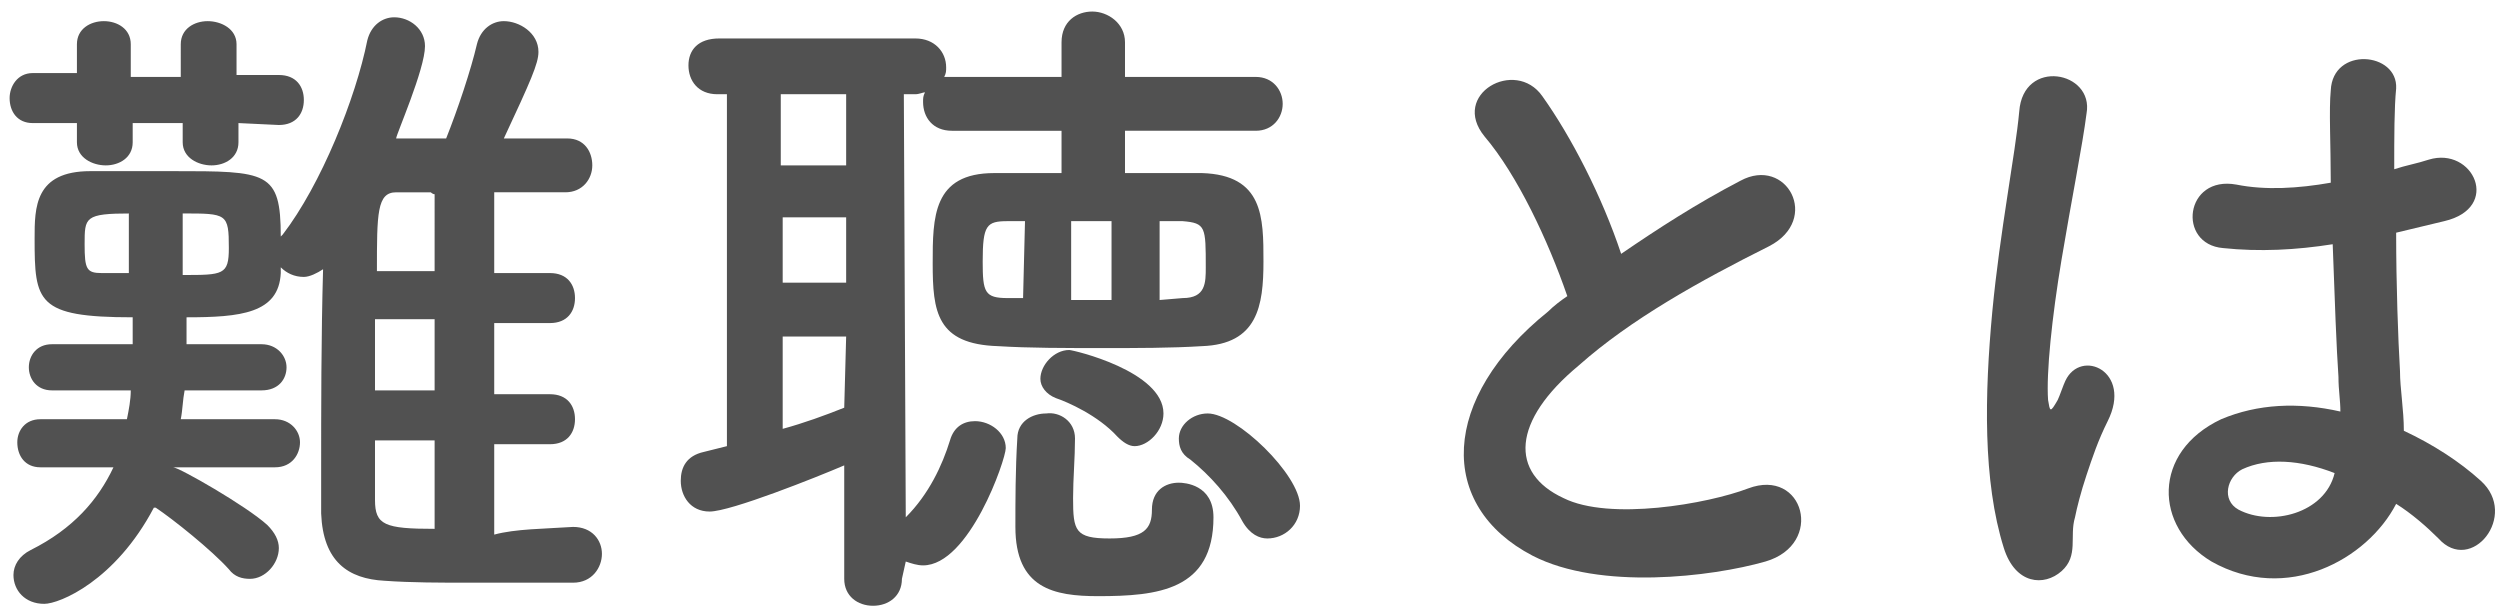
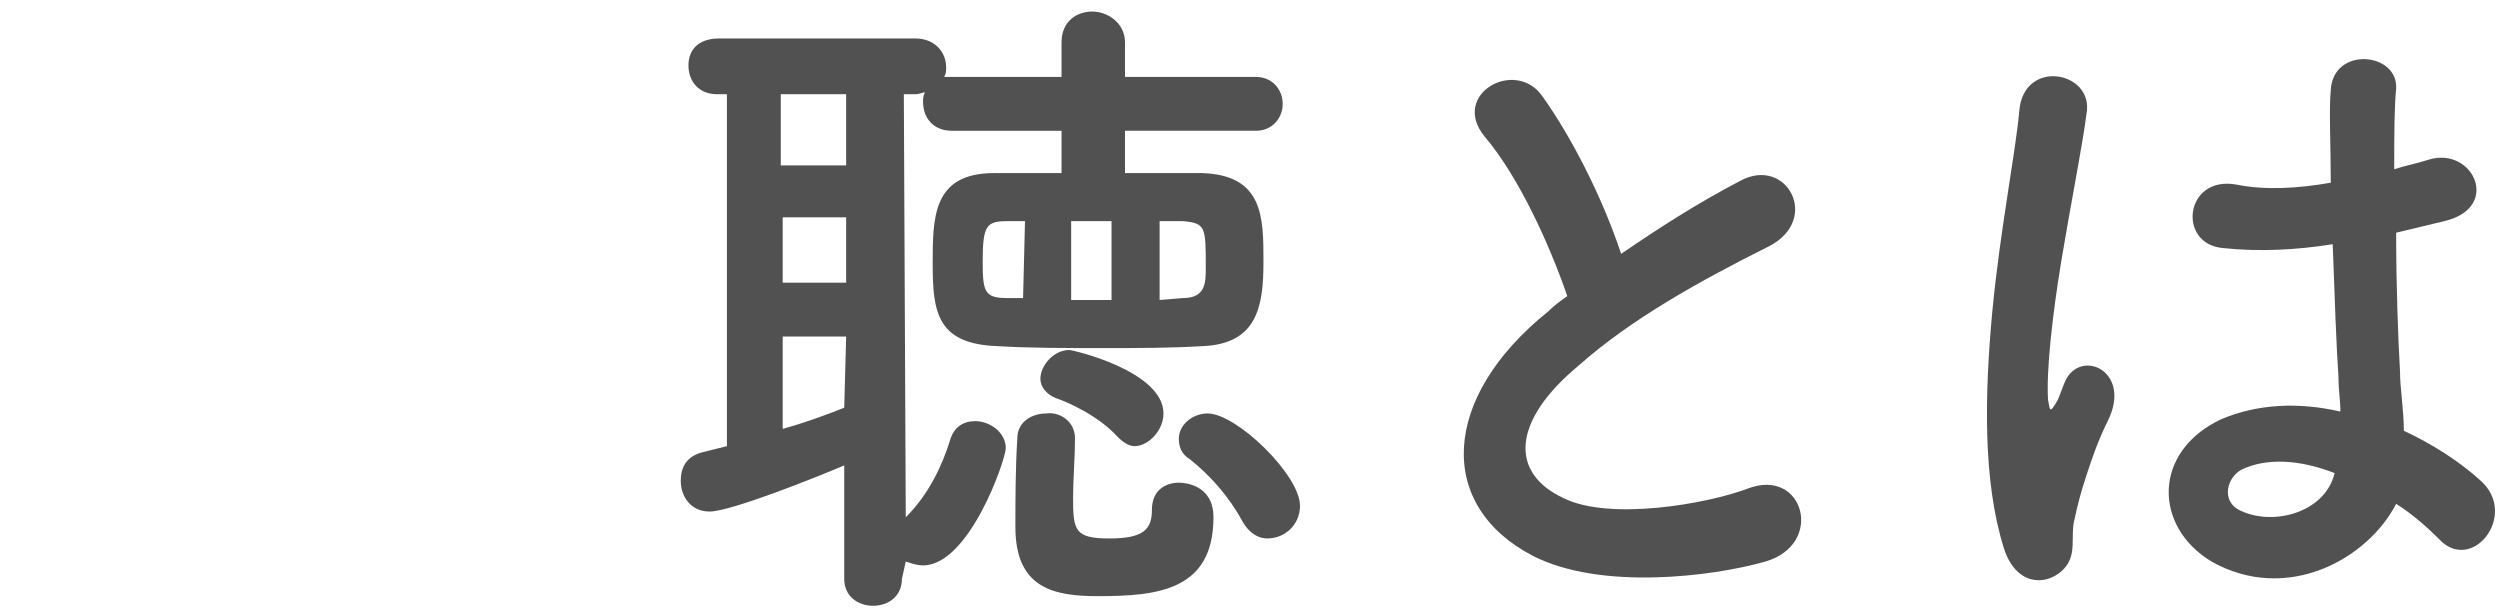
<svg xmlns="http://www.w3.org/2000/svg" version="1.1" id="Layer_2_00000058555434093515939260000009927426909537613701_" x="0px" y="0px" viewBox="0 0 130 32" style="enable-background:new 0 0 130 32;" xml:space="preserve">
  <style type="text/css">
	.st0{fill:#515151;}
</style>
  <g id="contents">
    <g>
-       <path class="st0" d="M29.8,27.4c1,0,1.5,0.7,1.5,1.4c0,0.7-0.5,1.5-1.5,1.5c-1.7,0-3.6,0-5.4,0c-1.5,0-3,0-4.4-0.1    c-1.9-0.1-3.2-1-3.3-3.5v-2.1c0-3.3,0-7.1,0.1-10.6c-0.3,0.2-0.7,0.4-1,0.4c-0.5,0-0.9-0.2-1.2-0.5v0.3c-0.1,2.1-2.1,2.3-4.9,2.3    v0c0,0.4,0,0.9,0,1.4l3.9,0c0.8,0,1.3,0.6,1.3,1.2c0,0.6-0.4,1.2-1.3,1.2l-4,0c-0.1,0.5-0.1,1-0.2,1.5l4.9,0    c0.8,0,1.3,0.6,1.3,1.2c0,0.6-0.4,1.3-1.3,1.3l-5.3,0c0.3,0,3.8,2,4.9,3c0.4,0.4,0.6,0.8,0.6,1.2c0,0.8-0.7,1.6-1.5,1.6    c-0.4,0-0.8-0.1-1.1-0.5c-0.9-1-2.9-2.6-3.8-3.2l-0.1,0c-2,3.8-4.9,5-5.7,5c-1,0-1.6-0.7-1.6-1.5c0-0.5,0.3-1,0.9-1.3    c2.2-1.1,3.5-2.6,4.3-4.3l-3.8,0c-0.8,0-1.2-0.6-1.2-1.3c0-0.6,0.4-1.2,1.2-1.2l4.5,0c0.1-0.5,0.2-1,0.2-1.5l-4.1,0    c-0.8,0-1.2-0.6-1.2-1.2c0-0.6,0.4-1.2,1.2-1.2l4.2,0v-1.4c-5,0-5.1-0.8-5.1-4.1c0-1.6,0-3.5,2.9-3.5c1,0,2.7,0,4.3,0    c4.9,0,5.6,0,5.6,3.4c0,0,0.1-0.1,0.1-0.1c2-2.6,3.8-7.1,4.4-10.1c0.2-0.8,0.8-1.2,1.4-1.2c0.8,0,1.6,0.6,1.6,1.5    c0,1.2-1.5,4.6-1.5,4.8c0.8,0,1.7,0,2.6,0c0.6-1.5,1.3-3.6,1.6-4.9c0.2-0.8,0.8-1.2,1.4-1.2c0.8,0,1.8,0.6,1.8,1.6    c0,0.6-0.4,1.5-1.8,4.5c1.1,0,2.2,0,3.3,0c0.9,0,1.3,0.7,1.3,1.4s-0.5,1.4-1.4,1.4h0c-1.3,0-2.5,0-3.7,0v4.2h2.9    c0.9,0,1.3,0.6,1.3,1.3c0,0.7-0.4,1.3-1.3,1.3h-2.9v3.7h2.9c0.9,0,1.3,0.6,1.3,1.3c0,0.7-0.4,1.3-1.3,1.3h-2.9v4.7    C26.8,27.5,28.3,27.5,29.8,27.4L29.8,27.4L29.8,27.4z M12.4,6.4v1c0,0.8-0.7,1.2-1.4,1.2c-0.7,0-1.5-0.4-1.5-1.2v-1H6.9v1    c0,0.8-0.7,1.2-1.4,1.2S4,8.2,4,7.4v-1l-2.3,0c-0.8,0-1.2-0.6-1.2-1.3c0-0.6,0.4-1.3,1.2-1.3H4V2.3c0-0.8,0.7-1.2,1.4-1.2    s1.4,0.4,1.4,1.2v1.7h2.6V2.3c0-0.8,0.7-1.2,1.4-1.2c0.7,0,1.5,0.4,1.5,1.2v1.6h2.2c0.9,0,1.3,0.6,1.3,1.3c0,0.7-0.4,1.3-1.3,1.3    L12.4,6.4L12.4,6.4z M6.8,11.1c-2.4,0-2.4,0.2-2.4,1.6c0,1.3,0.1,1.5,0.9,1.5c0.3,0,0.8,0,1.4,0V11.1z M9.5,14.3    c2.1,0,2.4,0,2.4-1.4c0-1.8-0.1-1.8-2.4-1.8V14.3z M22.6,16.6h-3.1c0,1.2,0,2.5,0,3.7h3.1V16.6z M22.6,22.9h-3.1    c0,1.1,0,2.1,0,3.1c0,1.3,0.5,1.5,3.1,1.5C22.6,27.5,22.6,22.9,22.6,22.9z M22.6,10.1c-0.1,0-0.2-0.1-0.2-0.1h-1.8    c-1,0-1,1.1-1,4.1h3L22.6,10.1L22.6,10.1z" />
      <path class="st0" d="M46.9,30.1c0,0.9-0.7,1.4-1.5,1.4s-1.5-0.5-1.5-1.4l0-5.9c-1.4,0.6-5.9,2.4-7,2.4c-1,0-1.5-0.8-1.5-1.6    c0-0.7,0.3-1.3,1.2-1.5l1.2-0.3l0-18.3h-0.5c-1,0-1.5-0.7-1.5-1.5S36.3,2,37.4,2h10.2c1,0,1.6,0.7,1.6,1.5c0,0.2,0,0.3-0.1,0.5    c0.1,0,0.2,0,0.4,0l5.7,0V2.2c0-1.1,0.8-1.6,1.6-1.6s1.7,0.6,1.7,1.6V4l6.8,0c0.9,0,1.4,0.7,1.4,1.4s-0.5,1.4-1.4,1.4l-6.8,0    l0,2.2c1.4,0,2.7,0,4,0c3.2,0.1,3.2,2.3,3.2,4.6s-0.3,4.3-3.2,4.4c-1.6,0.1-3.4,0.1-5.1,0.1c-2,0-3.9,0-5.5-0.1    c-3.2-0.1-3.4-1.8-3.4-4.3c0-2.4,0-4.7,3.2-4.7c1.1,0,2.3,0,3.5,0l0-2.2l-5.7,0c-1,0-1.5-0.7-1.5-1.5c0-0.2,0-0.3,0.1-0.5    c-0.1,0-0.3,0.1-0.5,0.1h-0.6l0.1,22c1.2-1.2,1.9-2.7,2.3-4c0.2-0.7,0.7-1,1.3-1c0.8,0,1.6,0.6,1.6,1.4c0,0.6-1.9,6.1-4.3,6.1    c-0.3,0-0.6-0.1-0.9-0.2L46.9,30.1L46.9,30.1z M44,4.9h-3.4v3.7H44V4.9z M44,11.3h-3.3l0,3.4H44V11.3z M44,17.5h-3.3v4.8    c1.1-0.3,2.2-0.7,3.2-1.1L44,17.5z M53.3,11.5l-0.9,0c-1.1,0-1.3,0.2-1.3,2.1c0,1.6,0.1,1.9,1.3,1.9l0.8,0L53.3,11.5L53.3,11.5z     M55.9,22.8c0,1-0.1,2.1-0.1,3.1c0,1.7,0.1,2.1,1.9,2.1s2.2-0.5,2.2-1.5c0-1,0.7-1.4,1.4-1.4c0.3,0,1.8,0.1,1.8,1.8    c0,3.8-2.9,4.1-6,4.1c-2.3,0-4.3-0.4-4.3-3.6c0-1.3,0-3,0.1-4.6c0-0.9,0.8-1.3,1.5-1.3C55.1,21.4,55.9,21.9,55.9,22.8L55.9,22.8    L55.9,22.8z M58.1,22.7c-1-1.1-2.6-1.8-3.2-2c-0.5-0.2-0.8-0.6-0.8-1c0-0.7,0.7-1.5,1.5-1.5c0.2,0,4.9,1.1,4.9,3.3    c0,0.9-0.8,1.7-1.5,1.7C58.7,23.2,58.4,23,58.1,22.7L58.1,22.7z M57.8,11.5h-2.1v4.1h2.1V11.5z M61.5,15.5c1.2,0,1.2-0.8,1.2-1.6    c0-2.1,0-2.3-1.2-2.4l-1.2,0v4.1L61.5,15.5L61.5,15.5z M64.6,27.1c-0.7-1.3-1.7-2.4-2.7-3.2c-0.5-0.3-0.6-0.7-0.6-1.1    c0-0.7,0.7-1.3,1.5-1.3c1.5,0,4.8,3.2,4.8,4.8c0,1-0.8,1.7-1.7,1.7C65.5,28,65,27.8,64.6,27.1L64.6,27.1z" />
      <path class="st0" d="M77.2,7.1c-1.8-2.2,1.6-4.1,3-2.1c1.5,2.1,3.1,5.2,4.1,8.2c1.9-1.3,3.9-2.6,6.2-3.8c2.4-1.3,4.2,2,1.5,3.4    c-3.6,1.8-7.2,3.8-9.9,6.2c-3.5,2.9-3.6,5.6-0.8,6.9c2.4,1.2,7.5,0.3,9.6-0.5c2.9-1.1,4,2.9,0.9,3.8c-2.8,0.8-8.6,1.5-12.1-0.3    c-5-2.6-4.8-8.2,0.8-12.7c0.3-0.3,0.7-0.6,1-0.8C80.5,12.5,78.9,9.1,77.2,7.1L77.2,7.1z" />
      <path class="st0" d="M104.2,28.5c-1.1-3.5-1-8-0.6-12.3C104,12,104.8,8,105,5.8c0.2-2.8,3.9-2.1,3.5,0.1c-0.2,1.6-0.8,4.6-1.3,7.6    c-0.5,3-0.8,5.9-0.7,7.3c0.1,0.6,0.1,0.7,0.5,0c0.1-0.2,0.3-0.8,0.4-1c0.8-1.7,3.5-0.5,2.2,2.1c-0.5,1-0.8,1.9-1.1,2.8    s-0.5,1.7-0.6,2.2c-0.3,1,0.2,2-0.7,2.8C106.3,30.5,104.8,30.4,104.2,28.5L104.2,28.5z M115,29.2c-3-1.8-3.1-5.7,0.5-7.4    c1.9-0.8,4-0.9,6.2-0.4c0-0.6-0.1-1.1-0.1-1.8c-0.1-1.4-0.2-4.1-0.3-6.9c-1.9,0.3-3.8,0.4-5.7,0.2c-2.4-0.2-2-3.8,0.7-3.3    c1.5,0.3,3.2,0.2,4.9-0.1c0-2-0.1-3.8,0-4.8c0.1-2.3,3.5-2,3.4-0.1c-0.1,1-0.1,2.5-0.1,4.2c0.6-0.2,1.2-0.3,1.8-0.5    c2.3-0.7,3.8,2.5,0.8,3.2c-0.8,0.2-1.7,0.4-2.5,0.6c0,2.7,0.1,5.5,0.2,7.2c0,0.9,0.2,2,0.2,3.1c1.5,0.7,2.9,1.6,4,2.6    c2,1.8-0.5,4.9-2.2,3c-0.6-0.6-1.4-1.3-2.2-1.8C123.1,29.1,118.9,31.4,115,29.2L115,29.2z M121.4,24.6c-1.8-0.7-3.5-0.8-4.8-0.2    c-0.8,0.4-1.1,1.6-0.2,2.1C118.1,27.4,120.9,26.7,121.4,24.6L121.4,24.6z" />
    </g>
  </g>
</svg>